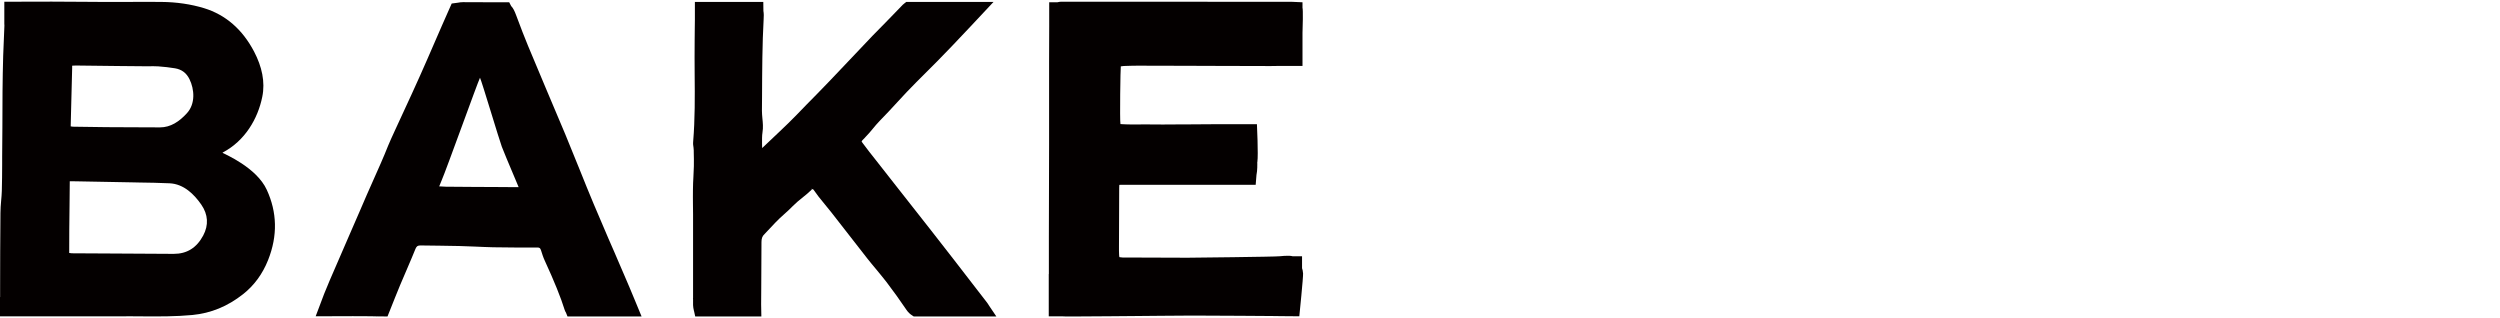
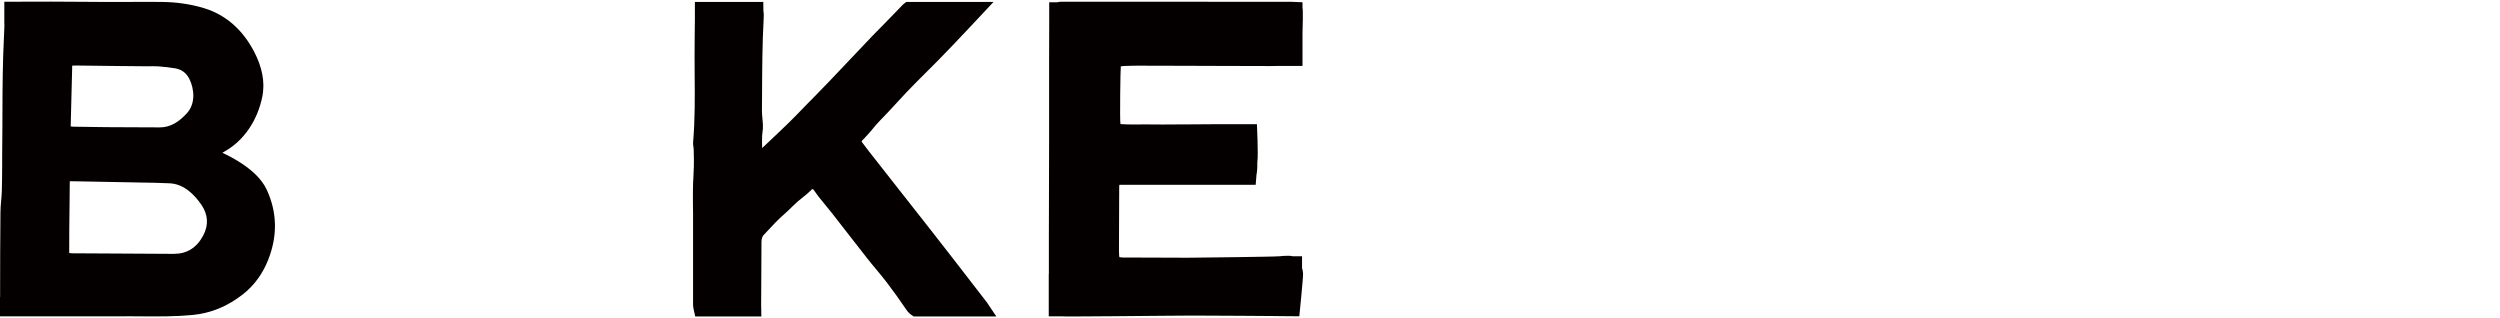
<svg xmlns="http://www.w3.org/2000/svg" version="1.1" id="_レイヤー_1" x="0px" y="0px" viewBox="0 0 22 2.8" style="enable-background:new 0 0 22 2.8;" xml:space="preserve">
  <style type="text/css">
	.st0{fill:#040000;}
</style>
  <g>
    <g>
      <path class="st0" d="M2.359,2.289C2.31,2.412,2.236,2.512,2.14,2.588C2.003,2.696,1.857,2.756,1.693,2.772    c-0.148,0.014-0.296,0.013-0.44,0.012c-0.074-0.001-0.15-0.001-0.224,0H0.86c-0.191,0-0.496,0-0.67,0h0c-0.036,0-0.066,0-0.089,0    l0,0H0v-0.17h0.001l0-0.068c0-0.22,0.001-0.448,0.003-0.672c0-0.036,0.003-0.072,0.006-0.107c0.003-0.03,0.005-0.058,0.006-0.087    c0.002-0.078,0.003-0.157,0.003-0.234l0-0.068C0.02,1.292,0.02,1.204,0.021,1.117c0-0.205,0.001-0.417,0.007-0.626    c0.003-0.082,0.006-0.166,0.01-0.246c0-0.009,0.001-0.019,0.001-0.028H0.038V0.015h0.139v0c0.116-0.001,0.434-0.001,0.571,0.001    c0.124,0.002,0.25,0.001,0.371,0.001c0.098-0.001,0.2-0.001,0.3,0c0.135,0.001,0.262,0.02,0.377,0.055    C1.985,0.13,2.133,0.258,2.236,0.454c0.069,0.132,0.099,0.267,0.072,0.398C2.269,1.046,2.155,1.239,1.962,1.341    C1.96,1.342,1.959,1.343,1.958,1.344C1.96,1.345,1.961,1.346,1.963,1.347c0.011,0.008,0.295,0.126,0.385,0.324    C2.438,1.867,2.445,2.073,2.359,2.289z M1.771,1.8C1.709,1.711,1.618,1.619,1.493,1.613C1.402,1.609,1.31,1.607,1.221,1.606    L1.176,1.605C1.015,1.602,0.854,1.599,0.693,1.596L0.632,1.595c-0.009,0-0.014,0-0.018,0c-0.001,0.059-0.001,0.15-0.002,0.211    C0.61,1.937,0.609,2.087,0.609,2.226c0.009,0.002,0.017,0.003,0.023,0.003C0.757,2.23,0.882,2.23,1.008,2.231    c0.169,0.001,0.344,0.002,0.517,0.003c0.001,0,0.002,0,0.004,0c0.116,0,0.201-0.053,0.259-0.161    C1.837,1.981,1.832,1.888,1.771,1.8z M0.635,0.599L0.622,1.112c0.01,0.002,0.018,0.003,0.026,0.003    c0.097,0.002,0.196,0.003,0.291,0.004h0.005C1.017,1.119,1.089,1.12,1.162,1.12c0.081,0,0.162,0.001,0.244,0.001    c0.001,0,0.002,0,0.002,0c0.093,0,0.17-0.051,0.237-0.125c0.076-0.083,0.066-0.21,0.023-0.298C1.641,0.642,1.599,0.611,1.54,0.601    C1.494,0.593,1.444,0.588,1.393,0.584C1.365,0.582,1.338,0.583,1.308,0.583c-0.015,0-0.03,0-0.044,0L1.045,0.581    C0.931,0.579,0.818,0.578,0.704,0.577l-0.009,0c-0.021,0-0.041-0.001-0.06,0.001c0,0.001,0,0.001,0,0.002c0,0.003,0,0.006,0,0.009    C0.635,0.592,0.635,0.595,0.635,0.599z" />
-       <path class="st0" d="M5.432,2.785c-0.04,0-0.087,0-0.134,0c-0.061,0-0.123,0-0.172,0H4.994L4.98,2.75    C4.975,2.743,4.972,2.736,4.969,2.727C4.936,2.62,4.877,2.474,4.794,2.294C4.78,2.264,4.77,2.232,4.761,2.203    C4.754,2.182,4.748,2.178,4.727,2.178C4.6,2.179,4.47,2.178,4.34,2.176C4.287,2.175,4.233,2.172,4.181,2.17    C4.136,2.168,4.089,2.166,4.043,2.165C3.984,2.164,3.925,2.163,3.867,2.162C3.812,2.162,3.757,2.161,3.701,2.16    c-0.025,0-0.034,0.006-0.044,0.028C3.637,2.238,3.613,2.294,3.589,2.35c-0.024,0.055-0.047,0.11-0.068,0.159    c-0.015,0.036-0.03,0.072-0.044,0.108L3.41,2.785L3.322,2.784c-0.005,0-0.01,0.001-0.015,0c-0.013,0-0.027-0.001-0.044-0.001h0    c-0.081-0.001-0.21-0.001-0.385,0h0l0,0h-0.1l0.045-0.119c0.028-0.081,0.097-0.243,0.249-0.59c0.044-0.1,0.081-0.186,0.1-0.23    C3.207,1.76,3.246,1.674,3.283,1.59c0.045-0.101,0.092-0.205,0.133-0.309C3.433,1.241,3.451,1.2,3.469,1.162l0.005-0.011    C3.5,1.095,3.525,1.04,3.551,0.984c0.048-0.103,0.097-0.21,0.144-0.315C3.74,0.57,3.783,0.468,3.826,0.37    c0.021-0.049,0.042-0.098,0.064-0.147c0.016-0.036,0.032-0.072,0.049-0.111l0.036-0.081l0.03-0.004    C4.012,0.026,4.02,0.025,4.028,0.024c0.016-0.003,0.03-0.005,0.046-0.005c0.091,0,0.183,0.001,0.272,0.001l0.026,0L4.481,0.02    l0.017,0.033c0.017,0.017,0.03,0.043,0.044,0.081l0.011,0.029c0.03,0.08,0.061,0.162,0.094,0.241    C4.698,0.527,4.75,0.651,4.801,0.771c0.057,0.135,0.116,0.275,0.174,0.412C5.019,1.289,5.062,1.396,5.104,1.5    c0.039,0.097,0.079,0.197,0.12,0.294c0.043,0.103,0.088,0.207,0.131,0.307c0.017,0.04,0.034,0.079,0.052,0.119    c0.013,0.03,0.026,0.06,0.039,0.091C5.462,2.348,5.478,2.384,5.493,2.42c0.031,0.071,0.062,0.145,0.093,0.22l0.06,0.145H5.432z     M4.564,1.647C4.557,1.631,4.55,1.615,4.544,1.599C4.516,1.533,4.487,1.465,4.459,1.397C4.444,1.362,4.43,1.326,4.416,1.291    C4.394,1.233,4.242,0.723,4.224,0.684C4.201,0.731,3.927,1.495,3.887,1.586C3.877,1.61,3.869,1.628,3.865,1.64    c0.013,0.001,0.032,0.002,0.058,0.003c0.139,0.002,0.342,0.002,0.479,0.003l0.134,0.001C4.546,1.647,4.555,1.647,4.564,1.647z" />
      <path class="st0" d="M8.768,2.785H8.041L8.029,2.777c-0.02-0.012-0.038-0.029-0.052-0.05C7.921,2.644,7.862,2.562,7.802,2.483    c-0.03-0.039-0.063-0.078-0.094-0.116c-0.025-0.03-0.052-0.062-0.077-0.094c-0.109-0.139-0.22-0.281-0.315-0.404    c-0.033-0.043-0.08-0.096-0.112-0.138C7.189,1.71,7.173,1.689,7.158,1.668c-0.002-0.003-0.02-0.005-0.022-0.007    C7.134,1.663,7.148,1.664,7.145,1.667c-0.064,0.062-0.113,0.09-0.169,0.147C6.925,1.867,6.873,1.906,6.824,1.958l-0.05,0.053    C6.768,2.017,6.763,2.023,6.757,2.029c-0.009,0.01-0.019,0.021-0.03,0.032c-0.019,0.017-0.026,0.038-0.026,0.07    c0,0.114-0.001,0.292-0.002,0.404c0,0.048-0.001,0.096-0.001,0.144L6.7,2.785l-0.05,0l-0.001,0H6.118L6.109,2.744    C6.108,2.739,6.107,2.735,6.106,2.732c-0.003-0.015-0.007-0.03-0.007-0.047c0-0.017,0-0.034,0-0.051L6.098,2.623l0.001,0.003    c0-0.149,0-0.299,0-0.448c0-0.098,0-0.195,0-0.293c0-0.03,0-0.06-0.001-0.09C6.098,1.753,6.097,1.711,6.098,1.668    C6.098,1.63,6.1,1.593,6.102,1.556c0.002-0.031,0.003-0.063,0.004-0.094c0.001-0.041,0-0.083-0.001-0.124l0-0.014    c0-0.007-0.001-0.016-0.002-0.025C6.1,1.283,6.098,1.265,6.1,1.244C6.116,1.05,6.115,0.851,6.113,0.658    c-0.001-0.1-0.001-0.204,0-0.306c0.001-0.03,0.001-0.065,0.001-0.101c0-0.027,0.001-0.054,0.001-0.08V0.017h0.602l0.001,0.079    C6.722,0.119,6.722,0.145,6.72,0.17C6.708,0.382,6.707,0.628,6.706,0.846c0,0.044,0,0.087-0.001,0.129    c0,0.021,0.002,0.043,0.004,0.066c0.004,0.04,0.008,0.081,0.001,0.123c-0.005,0.032-0.004,0.065-0.004,0.1    c0,0.013,0.001,0.026,0.001,0.039c0.096-0.093,0.21-0.195,0.306-0.295c0.059-0.061,0.115-0.119,0.17-0.174    C7.296,0.721,7.621,0.373,7.68,0.313l0.001-0.001c0,0,0.218-0.221,0.245-0.251c0.011-0.013,0.023-0.024,0.035-0.033l0.014-0.011    h0.768c0,0-0.363,0.39-0.497,0.524C8.182,0.605,8.119,0.668,8.062,0.725c-0.113,0.112-0.21,0.227-0.32,0.338    C7.695,1.111,7.664,1.158,7.617,1.205L7.609,1.214C7.602,1.22,7.595,1.227,7.59,1.233C7.584,1.241,7.582,1.245,7.582,1.245    c0,0,0.002,0.004,0.008,0.012c0.04,0.054,0.082,0.108,0.119,0.154C7.767,1.486,7.825,1.56,7.884,1.634    C7.985,1.763,8.09,1.896,8.193,2.027C8.33,2.202,8.468,2.38,8.601,2.553L8.68,2.655c0.009,0.011,0.016,0.022,0.024,0.035    c0.003,0.005,0.006,0.01,0.01,0.015L8.768,2.785z" />
      <path class="st0" d="M11.434,2.783h-0.038c-0.049,0-0.086,0-0.122-0.001c-0.025,0-0.049-0.001-0.076-0.001    c-0.094,0-0.188-0.001-0.282-0.002c-0.139-0.001-0.282-0.002-0.423-0.002c-0.093,0-0.187,0.001-0.278,0.002    c-0.073,0.001-0.145,0.002-0.218,0.002c-0.078,0-0.156,0.001-0.234,0.002C9.663,2.784,9.559,2.785,9.456,2.785    c-0.026,0-0.051,0-0.077,0c-0.008,0-0.015,0-0.023-0.001H9.229V2.411l0.001,0.001c0-0.038,0-0.075,0-0.112c0-0.07,0-0.141,0-0.211    c0-0.136,0.001-0.267,0.001-0.398c0-0.137,0.001-0.275,0.001-0.417c0-0.118,0-0.236,0-0.354c0-0.123,0-0.247,0-0.37    c0-0.107,0.001-0.215,0.001-0.32V0.02h0.072c0.022-0.006,0.042-0.005,0.057-0.005c0.004,0,0.008,0,0.012,0    c0.111,0,0.221,0,0.332,0c0.084,0,0.168,0,0.252,0c0.291,0,0.976,0,1.269,0.001c0.078,0,0.13,0,0.143,0    c0.013,0,0.092,0.004,0.092,0.004v0.048c0.006,0.014,0.002,0.182,0,0.223V0.58h-0.195v0c-0.058,0.001-0.114,0.002-0.168,0.001    c-0.126,0-0.252,0-0.378-0.001l-0.283-0.001c-0.136,0-0.271-0.001-0.407-0.001c-0.038,0-0.078,0-0.119,0.002    c-0.011,0-0.036,0.001-0.049,0.004C9.86,0.595,9.853,1.056,9.86,1.092c0.058,0.004,0.132,0.004,0.188,0.003    c0.027,0,0.039,0,0.066,0c0.078,0.001,0.159,0.001,0.236,0l0.05,0c0.048,0,0.097-0.001,0.146-0.001    c0.051,0,0.101-0.001,0.152-0.001c0.066,0,0.132,0,0.2,0l0.163,0c0,0,0.013,0.27,0.004,0.331c0,0.003-0.001,0.004-0.001,0.003    c0,0.001,0,0.001,0,0.002c0,0.011,0.001,0.022,0,0.034l0,0.01c-0.001,0.021-0.002,0.044-0.007,0.067L11.05,1.626h-0.177l0,0    c-0.037,0-0.074,0-0.111,0l-0.356,0c-0.18,0-0.359,0-0.539,0c-0.005,0-0.011,0-0.017,0.001C9.849,1.637,9.849,1.644,9.849,1.652    C9.848,1.801,9.847,2.026,9.847,2.173l0,0.035c0,0.011,0,0.021,0.001,0.03C9.848,2.253,9.85,2.26,9.851,2.263    c0.003,0.001,0.011,0.002,0.027,0.003c0.213,0.001,0.392,0.002,0.572,0.002c0.026,0,0.772-0.008,0.812-0.013    c0.028-0.004,0.055-0.004,0.081-0.004h0.004c0.01,0,0.019,0.002,0.028,0.004h0.083V2.36c0.004,0.012,0.007,0.022,0.009,0.046    C11.47,2.43,11.434,2.783,11.434,2.783z" />
    </g>
  </g>
</svg>